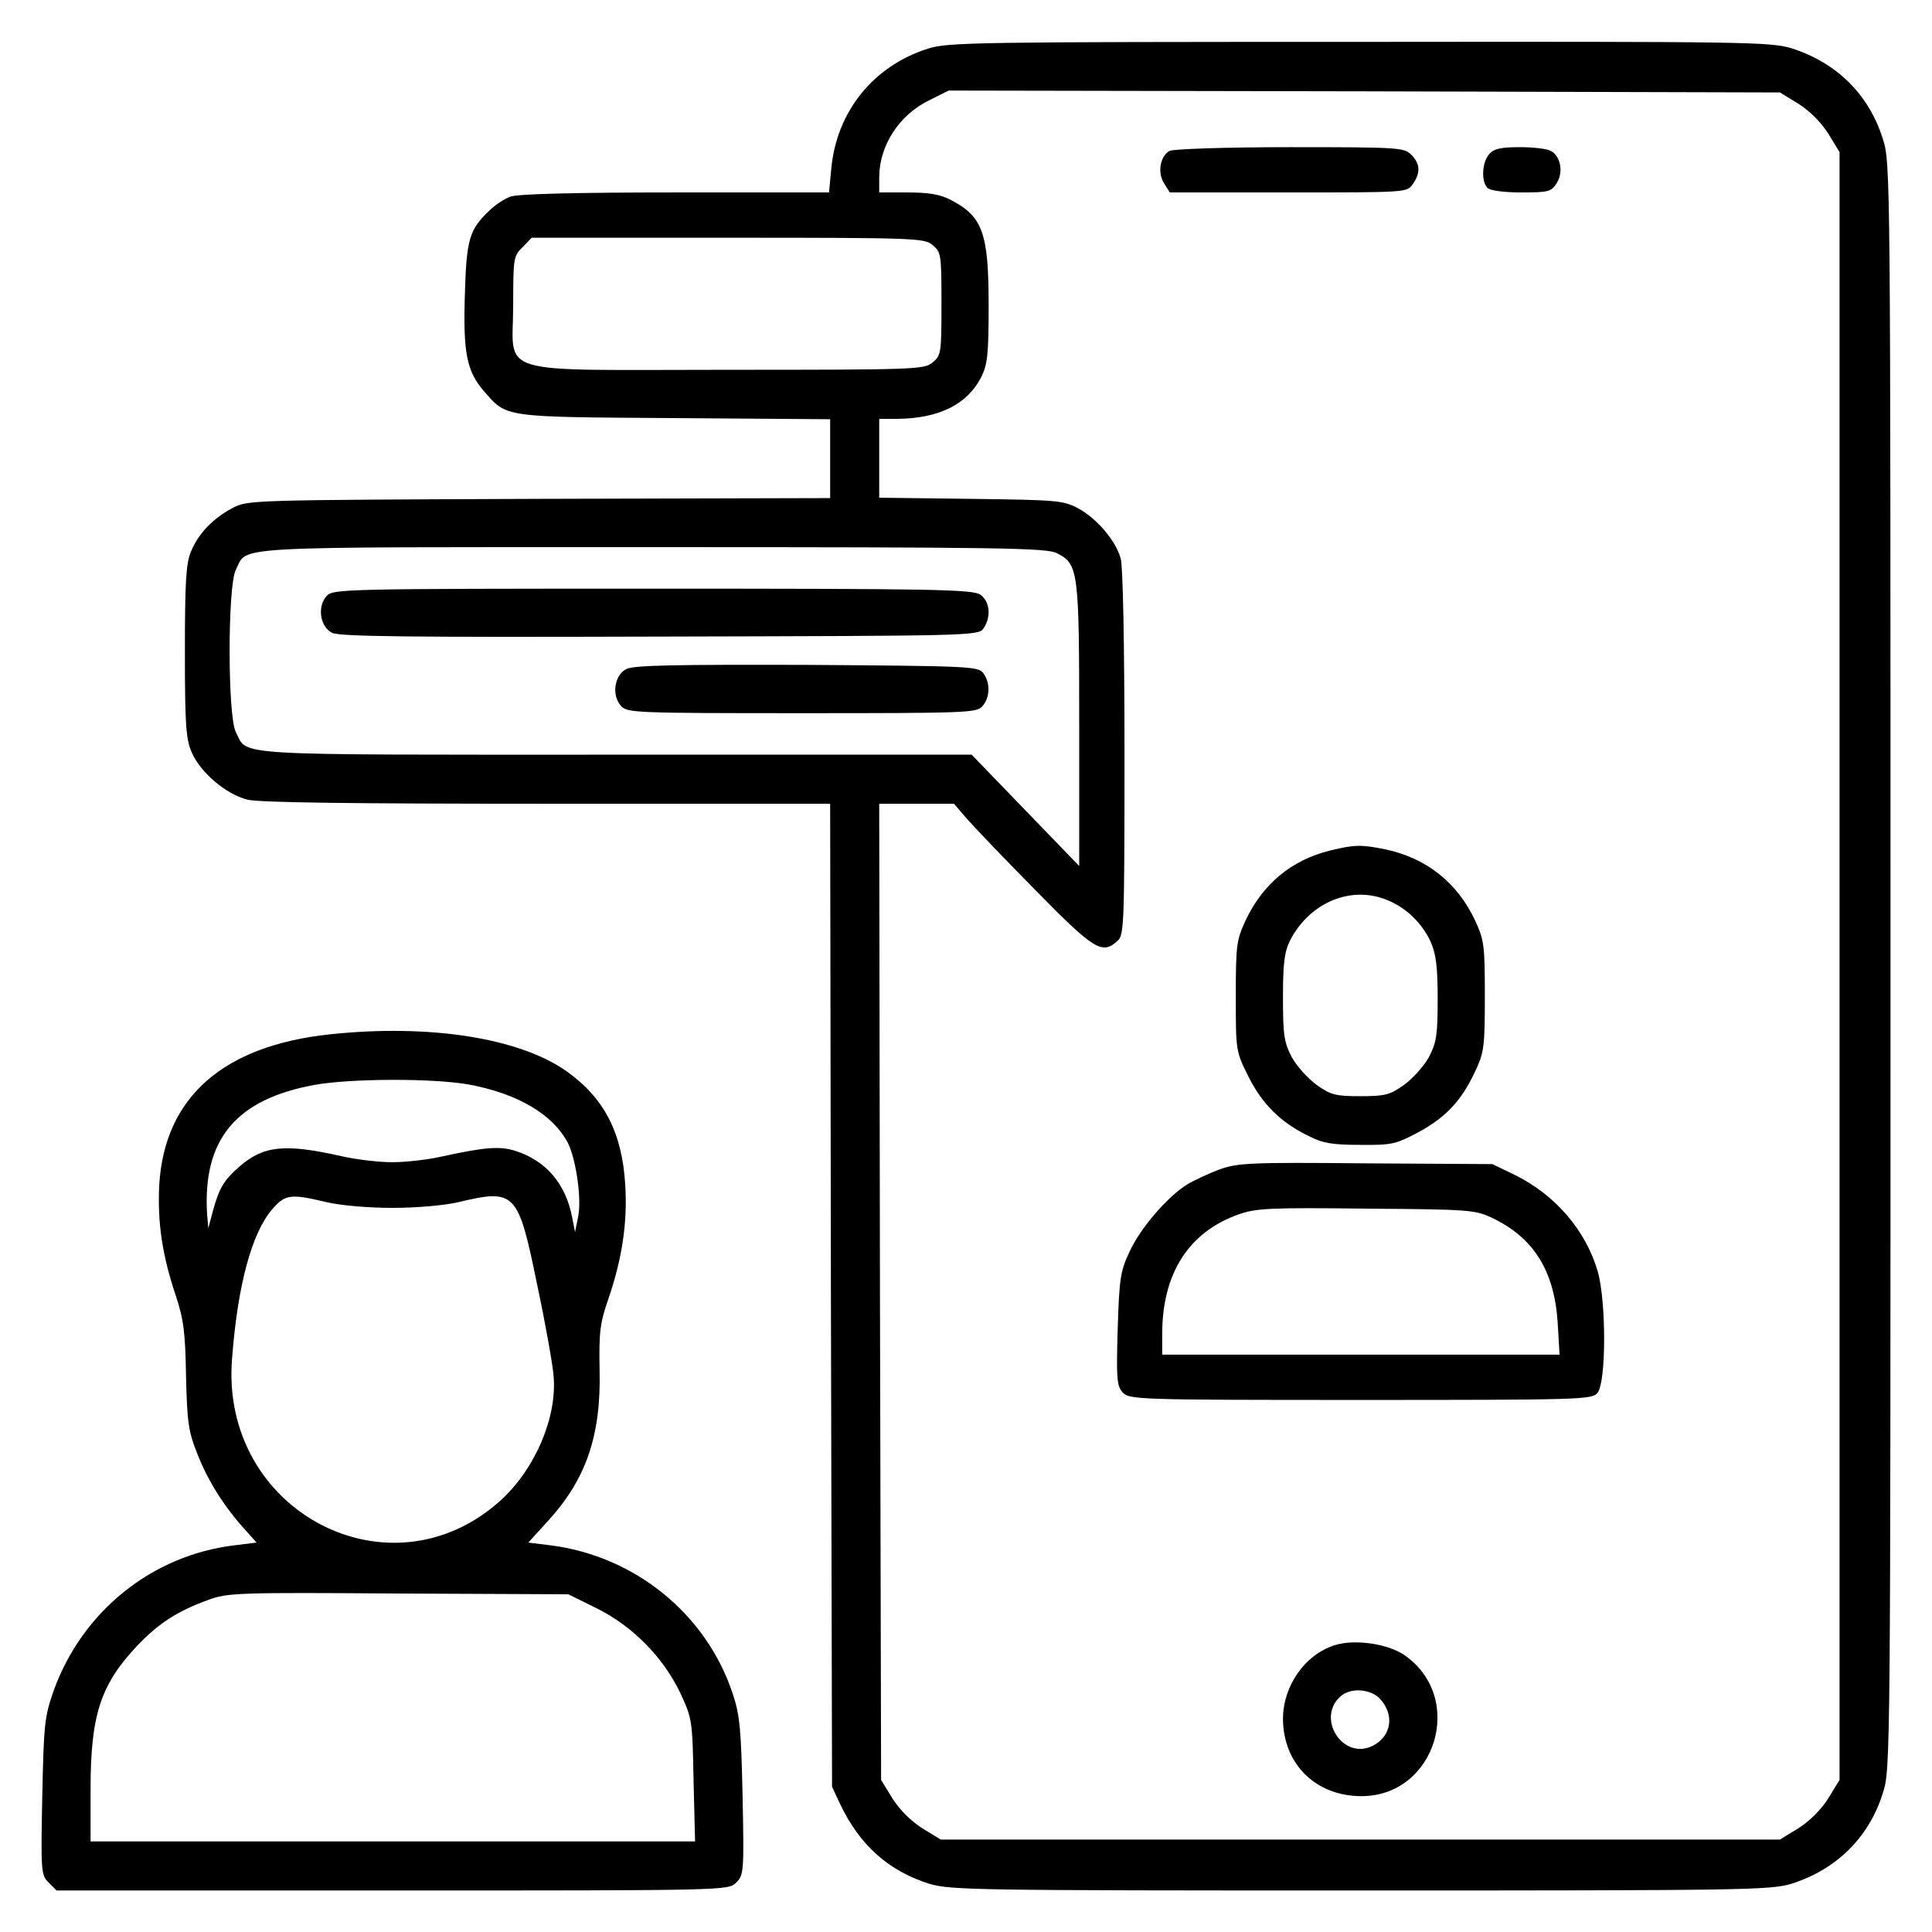
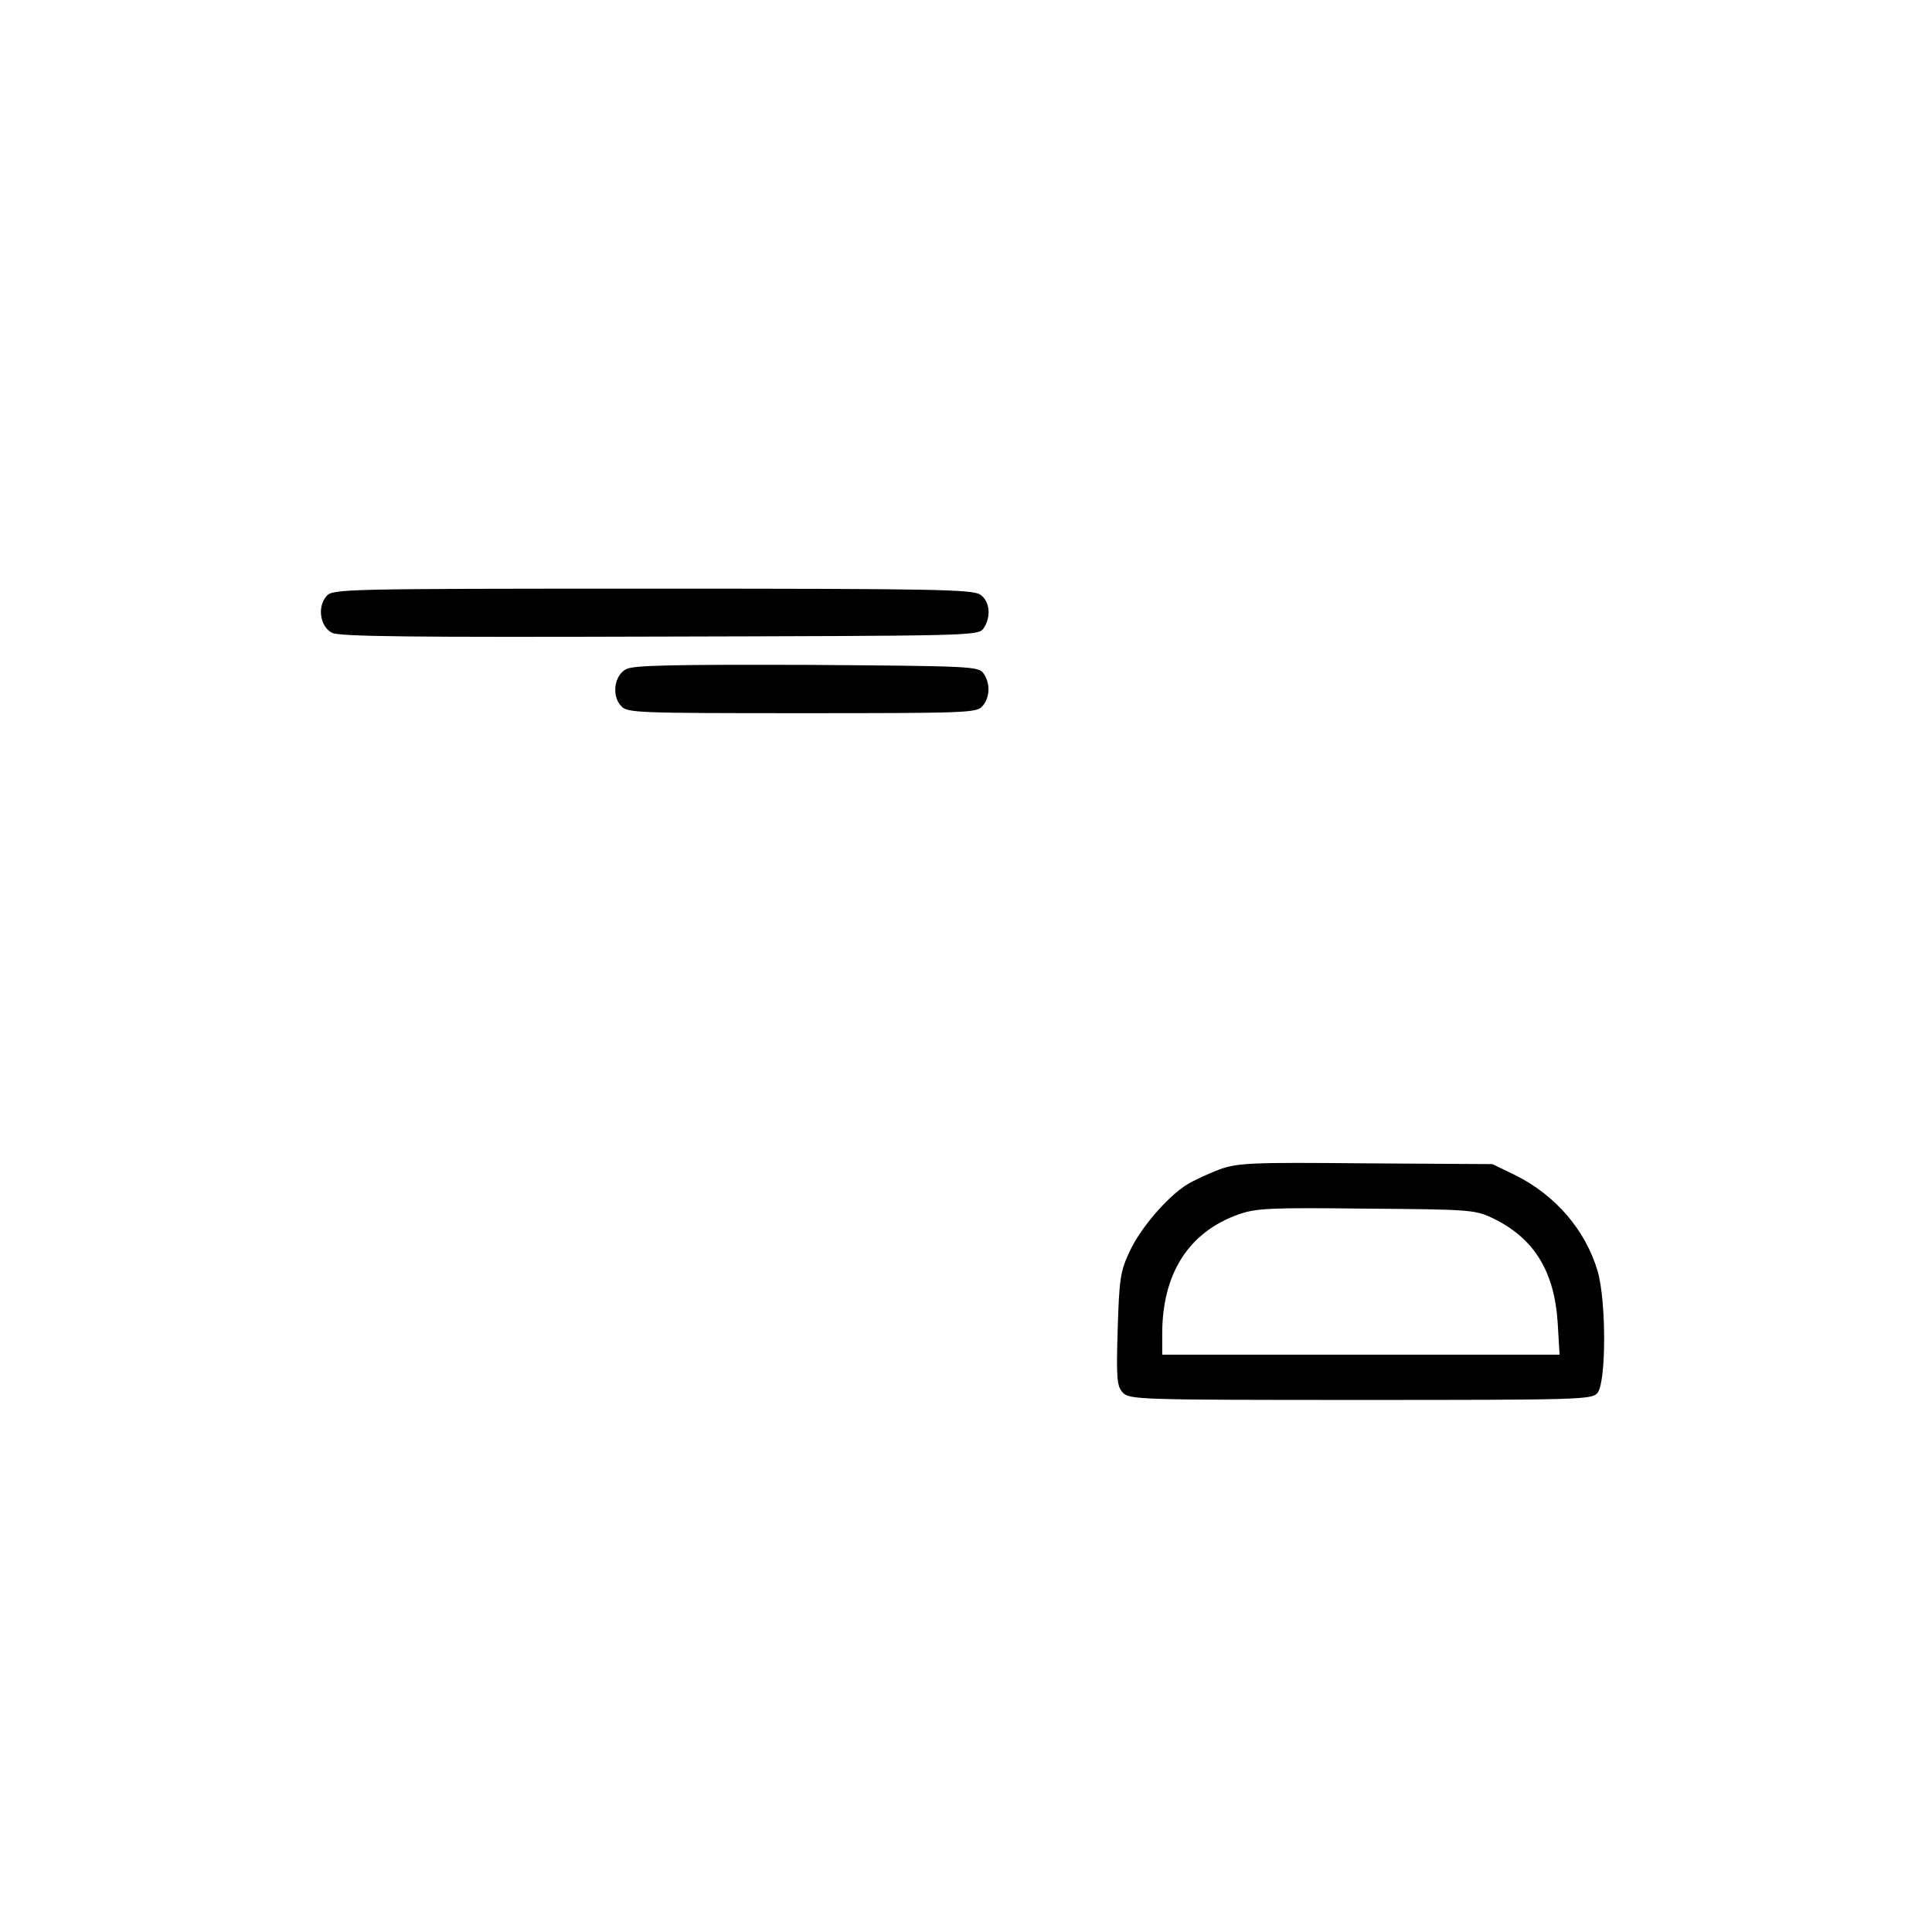
<svg xmlns="http://www.w3.org/2000/svg" version="1.0" width="512pt" height="512pt" viewBox="0 0 512 512" preserveAspectRatio="xMidYMid meet">
  <g transform="translate(0,512) scale(0.1,-0.1)" fill="#000000" stroke="none">
-     <path d="M2459 4991 c-145 -46 -242 -167 -256 -318 l-6 -63 -408 0 c-264 0 -418 -4 -436 -11 -15 -5 -41 -22 -56 -37 -53 -50 -61 -76 -65 -222 -5 -155 5 -204 50 -256 62 -71 47 -69 506 -72 l412 -3 0 -104 0 -105 -772 -2 c-770 -3 -773 -3 -813 -25 -51 -27 -90 -68 -109 -115 -13 -30 -16 -81 -16 -265 0 -200 3 -233 19 -269 24 -53 91 -109 146 -123 30 -8 280 -11 794 -11 l751 0 2 -1302 3 -1303 21 -45 c52 -110 129 -178 236 -212 57 -17 118 -18 1143 -18 1025 0 1086 1 1143 18 119 38 205 122 242 241 20 62 20 89 20 2191 0 2102 0 2129 -20 2191 -37 119 -123 203 -242 241 -57 17 -117 18 -1146 17 -1016 0 -1091 -1 -1143 -18z m2307 -146 c30 -19 60 -49 79 -79 l30 -49 0 -2157 0 -2157 -30 -49 c-19 -30 -49 -60 -79 -79 l-49 -30 -1112 0 -1112 0 -49 30 c-30 19 -60 49 -79 79 l-30 49 -3 1294 -2 1293 99 0 99 0 32 -37 c18 -21 100 -107 183 -191 157 -160 178 -173 219 -135 17 15 18 44 18 497 0 281 -4 496 -10 516 -13 47 -63 106 -113 133 -40 21 -56 22 -284 25 l-243 3 0 105 0 104 48 0 c110 1 185 38 222 110 17 34 20 59 20 190 0 194 -16 237 -102 281 -27 14 -58 19 -113 19 l-75 0 0 40 c0 83 52 165 132 204 l52 26 1102 -2 1101 -3 49 -30z m-2295 -374 c23 -19 24 -24 24 -156 0 -132 -1 -137 -24 -156 -22 -18 -46 -19 -541 -19 -632 0 -570 -19 -570 171 0 125 1 131 25 154 l24 25 519 0 c497 0 521 -1 543 -19z m330 -817 c57 -29 59 -46 59 -456 l0 -373 -143 148 -142 147 -945 0 c-1039 0 -972 -4 -1005 60 -22 42 -22 388 0 430 33 64 -44 60 1103 60 927 0 1046 -2 1073 -16z" />
-     <path d="M3099 4720 c-25 -15 -32 -58 -14 -86 l15 -24 315 0 c313 0 314 0 329 22 21 30 20 54 -4 78 -19 19 -33 20 -322 20 -174 0 -310 -5 -319 -10z" />
-     <path d="M3947 4712 c-20 -22 -22 -73 -5 -90 7 -7 43 -12 90 -12 71 0 79 2 93 24 19 29 11 72 -15 86 -10 6 -48 10 -83 10 -49 0 -68 -4 -80 -18z" />
-     <path d="M3525 2866 c-102 -25 -178 -88 -224 -185 -24 -52 -26 -65 -26 -201 0 -144 0 -146 33 -212 36 -73 86 -123 161 -159 37 -19 63 -23 136 -23 84 -1 94 2 153 33 74 40 115 84 151 161 24 51 26 65 26 200 0 136 -2 149 -26 201 -47 100 -129 165 -237 188 -64 13 -82 13 -147 -3z m153 -132 c49 -20 90 -60 113 -109 14 -31 19 -64 19 -151 0 -97 -3 -116 -23 -155 -13 -24 -43 -57 -66 -74 -38 -27 -51 -30 -116 -30 -65 0 -78 3 -116 30 -23 17 -53 50 -66 74 -20 39 -23 58 -23 158 0 92 4 121 19 151 52 101 163 147 259 106z" />
+     <path d="M3947 4712 z" />
    <path d="M3232 2021 c-29 -11 -68 -29 -86 -40 -53 -33 -125 -117 -153 -179 -24 -51 -27 -72 -31 -205 -4 -131 -2 -150 13 -167 18 -19 36 -20 630 -20 580 0 613 1 628 18 24 26 24 244 1 323 -32 109 -112 202 -219 255 l-60 29 -335 2 c-309 3 -339 1 -388 -16z m719 -127 c112 -52 168 -140 177 -279 l5 -85 -527 0 -526 0 0 55 c0 160 70 270 203 317 46 16 83 18 337 15 266 -2 288 -3 331 -23z" />
-     <path d="M3537 760 c-79 -25 -137 -108 -137 -196 1 -119 87 -204 208 -204 196 0 277 259 115 373 -44 31 -133 44 -186 27z m120 -142 c39 -42 31 -98 -18 -124 -82 -42 -155 78 -82 134 27 20 77 15 100 -10z" />
    <path d="M866 3541 c-26 -28 -18 -82 14 -98 20 -10 203 -12 868 -10 822 2 844 2 858 21 21 30 18 72 -8 90 -20 14 -119 16 -869 16 -819 0 -846 -1 -863 -19z" />
    <path d="M1660 3347 c-32 -16 -40 -70 -14 -98 16 -18 37 -19 479 -19 435 0 463 1 478 18 21 23 22 62 3 88 -14 18 -32 19 -468 22 -351 1 -459 -1 -478 -11z" />
-     <path d="M875 2379 c-284 -30 -439 -167 -453 -399 -5 -100 8 -187 44 -294 21 -64 25 -97 27 -213 3 -122 6 -146 30 -206 28 -71 69 -137 124 -198 l33 -37 -57 -7 c-220 -26 -405 -175 -481 -386 -24 -69 -26 -88 -30 -281 -4 -199 -3 -207 17 -227 l21 -21 890 0 c889 0 890 0 911 21 20 20 21 28 17 227 -4 178 -7 216 -26 273 -70 212 -260 366 -485 394 l-57 7 51 56 c102 111 142 227 138 400 -2 103 1 126 24 192 36 106 50 200 44 299 -8 138 -55 230 -154 301 -125 89 -363 127 -628 99z m367 -133 c130 -24 223 -79 263 -155 22 -44 37 -151 27 -196 l-8 -40 -8 40 c-17 88 -69 149 -150 175 -41 13 -81 10 -191 -14 -38 -9 -99 -16 -135 -16 -36 0 -96 7 -135 16 -151 34 -207 28 -271 -28 -41 -36 -53 -56 -70 -118 l-12 -45 -3 35 c-13 200 76 307 285 345 95 17 312 18 408 1z m-376 -312 c39 -9 113 -15 174 -15 61 0 135 6 174 15 152 36 159 29 210 -221 22 -103 41 -211 43 -239 10 -110 -49 -247 -140 -330 -294 -266 -745 -28 -712 376 15 197 53 334 107 396 34 39 48 41 144 18z m715 -1076 c95 -47 177 -130 222 -225 31 -67 32 -71 35 -231 l4 -162 -801 0 -801 0 0 138 c0 196 26 277 123 380 57 60 108 93 189 122 50 19 79 20 504 17 l450 -2 75 -37z" />
  </g>
</svg>